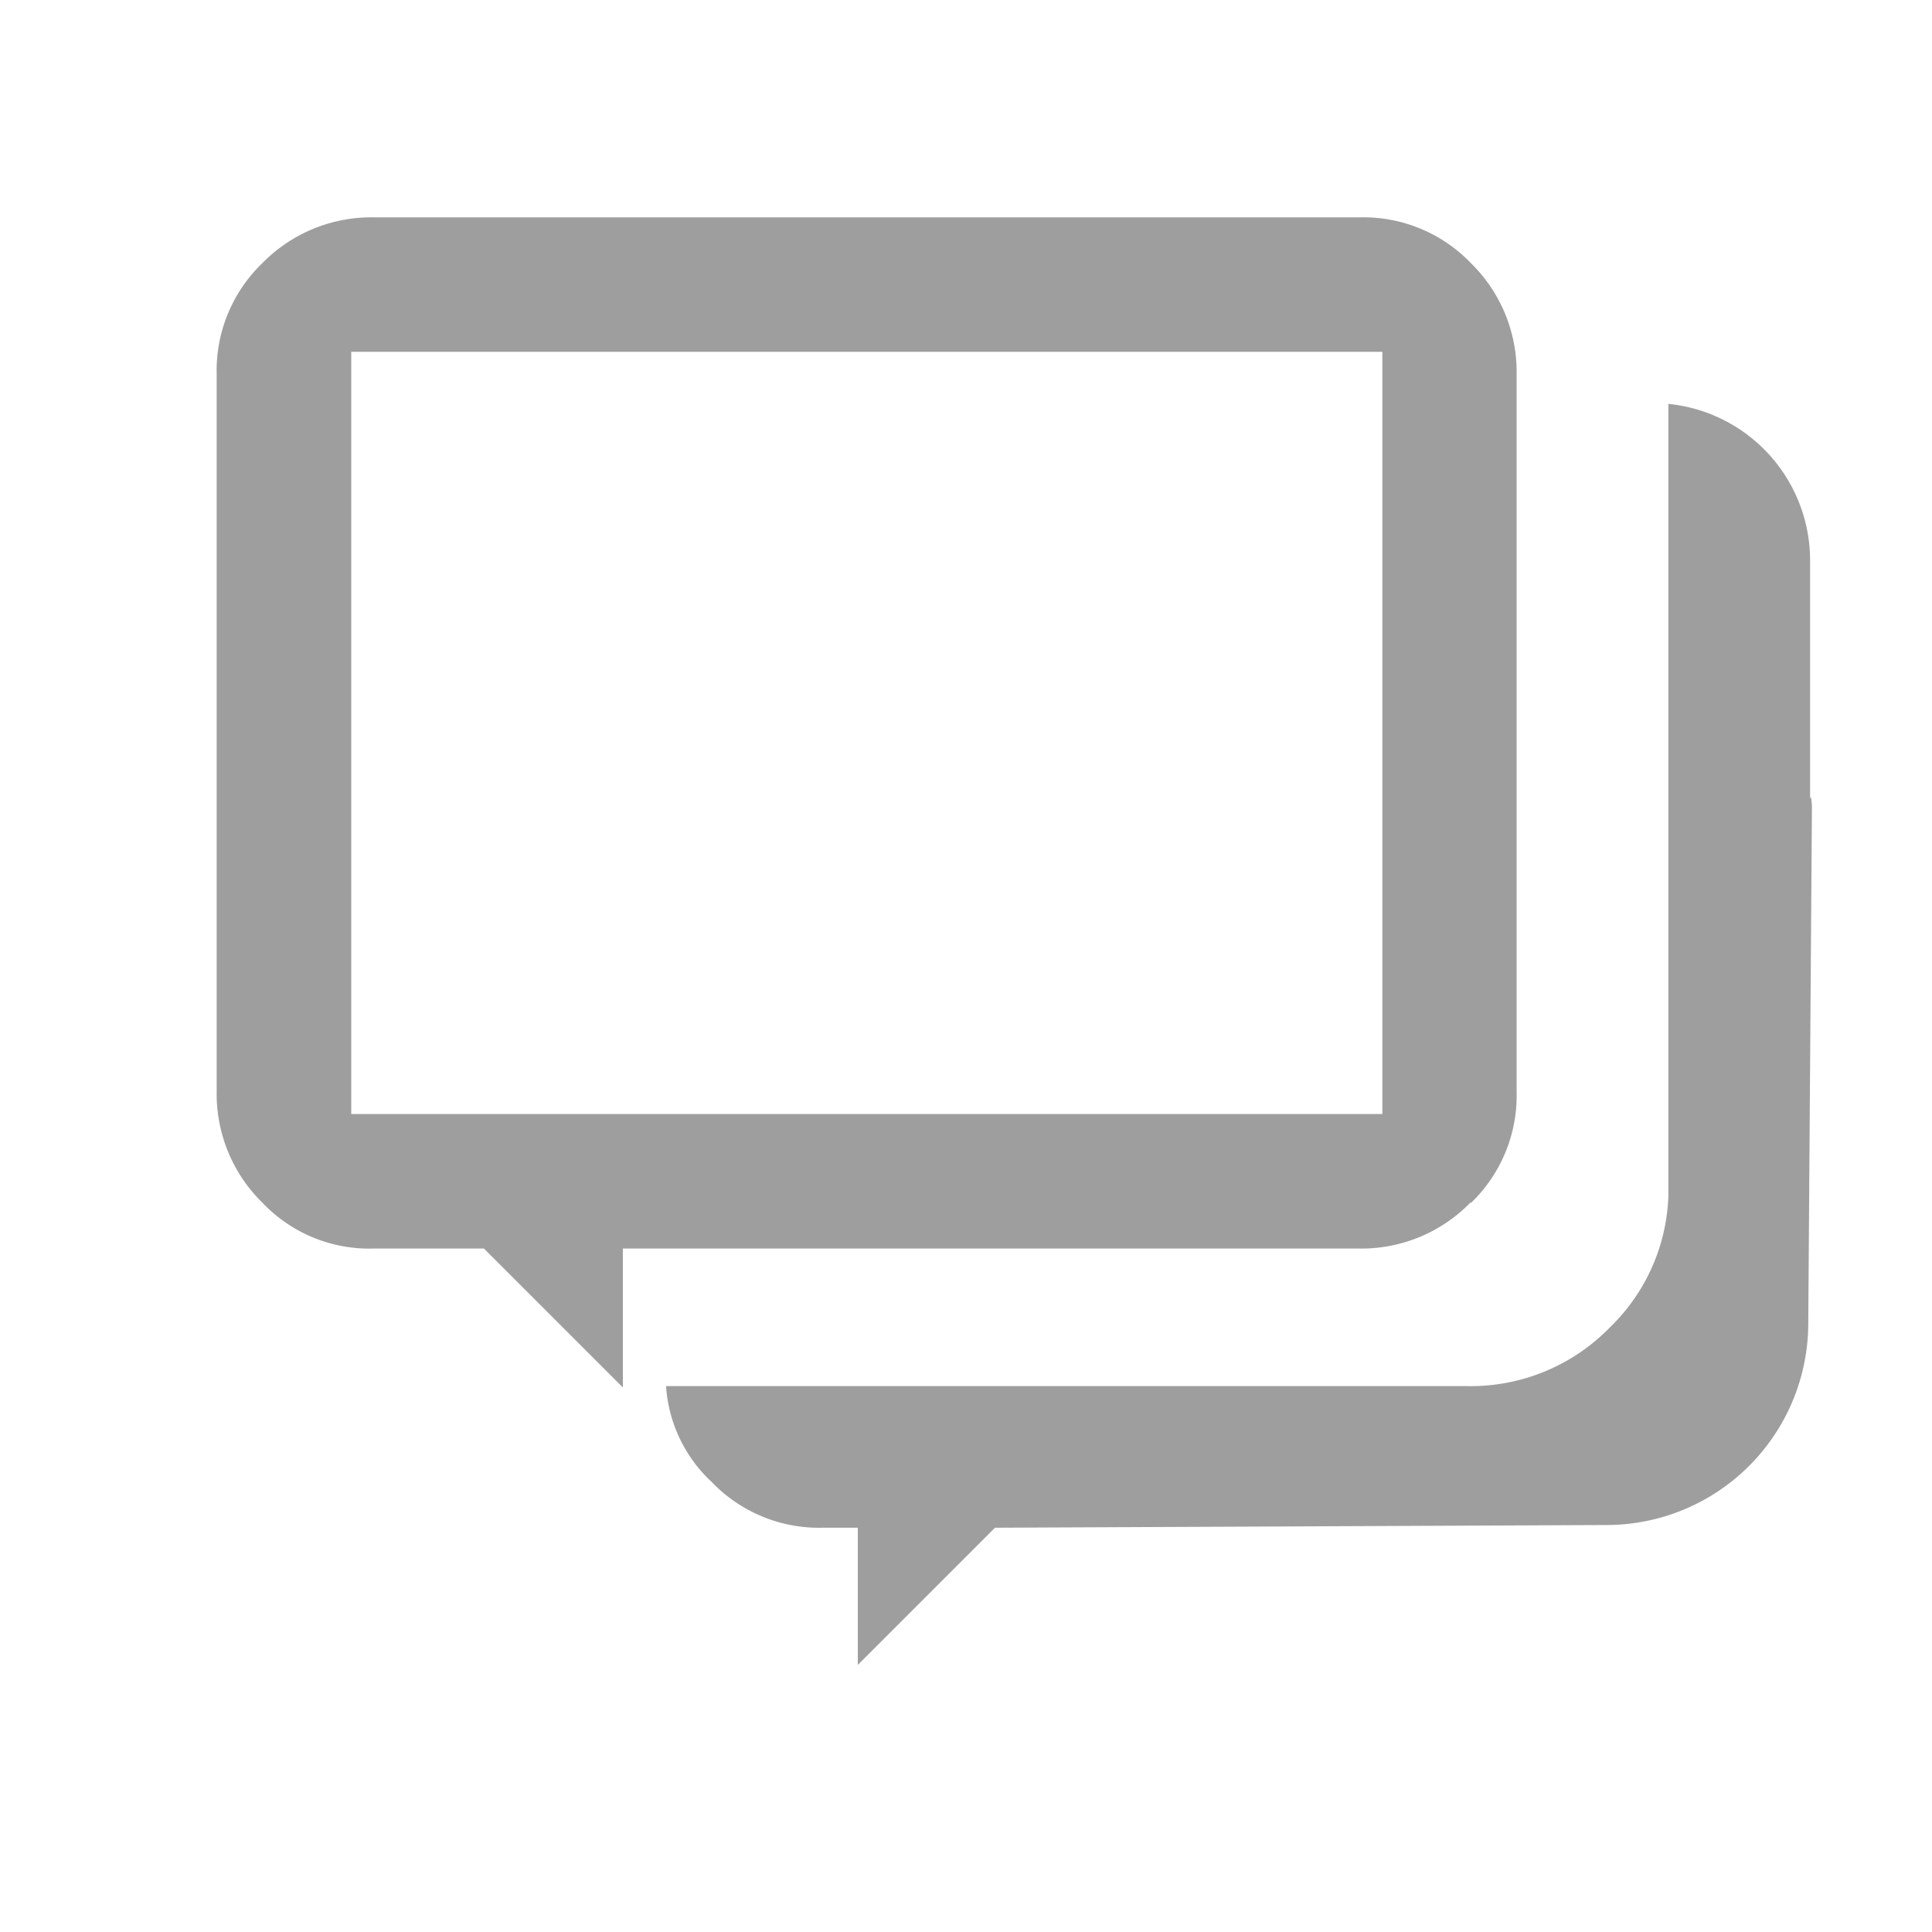
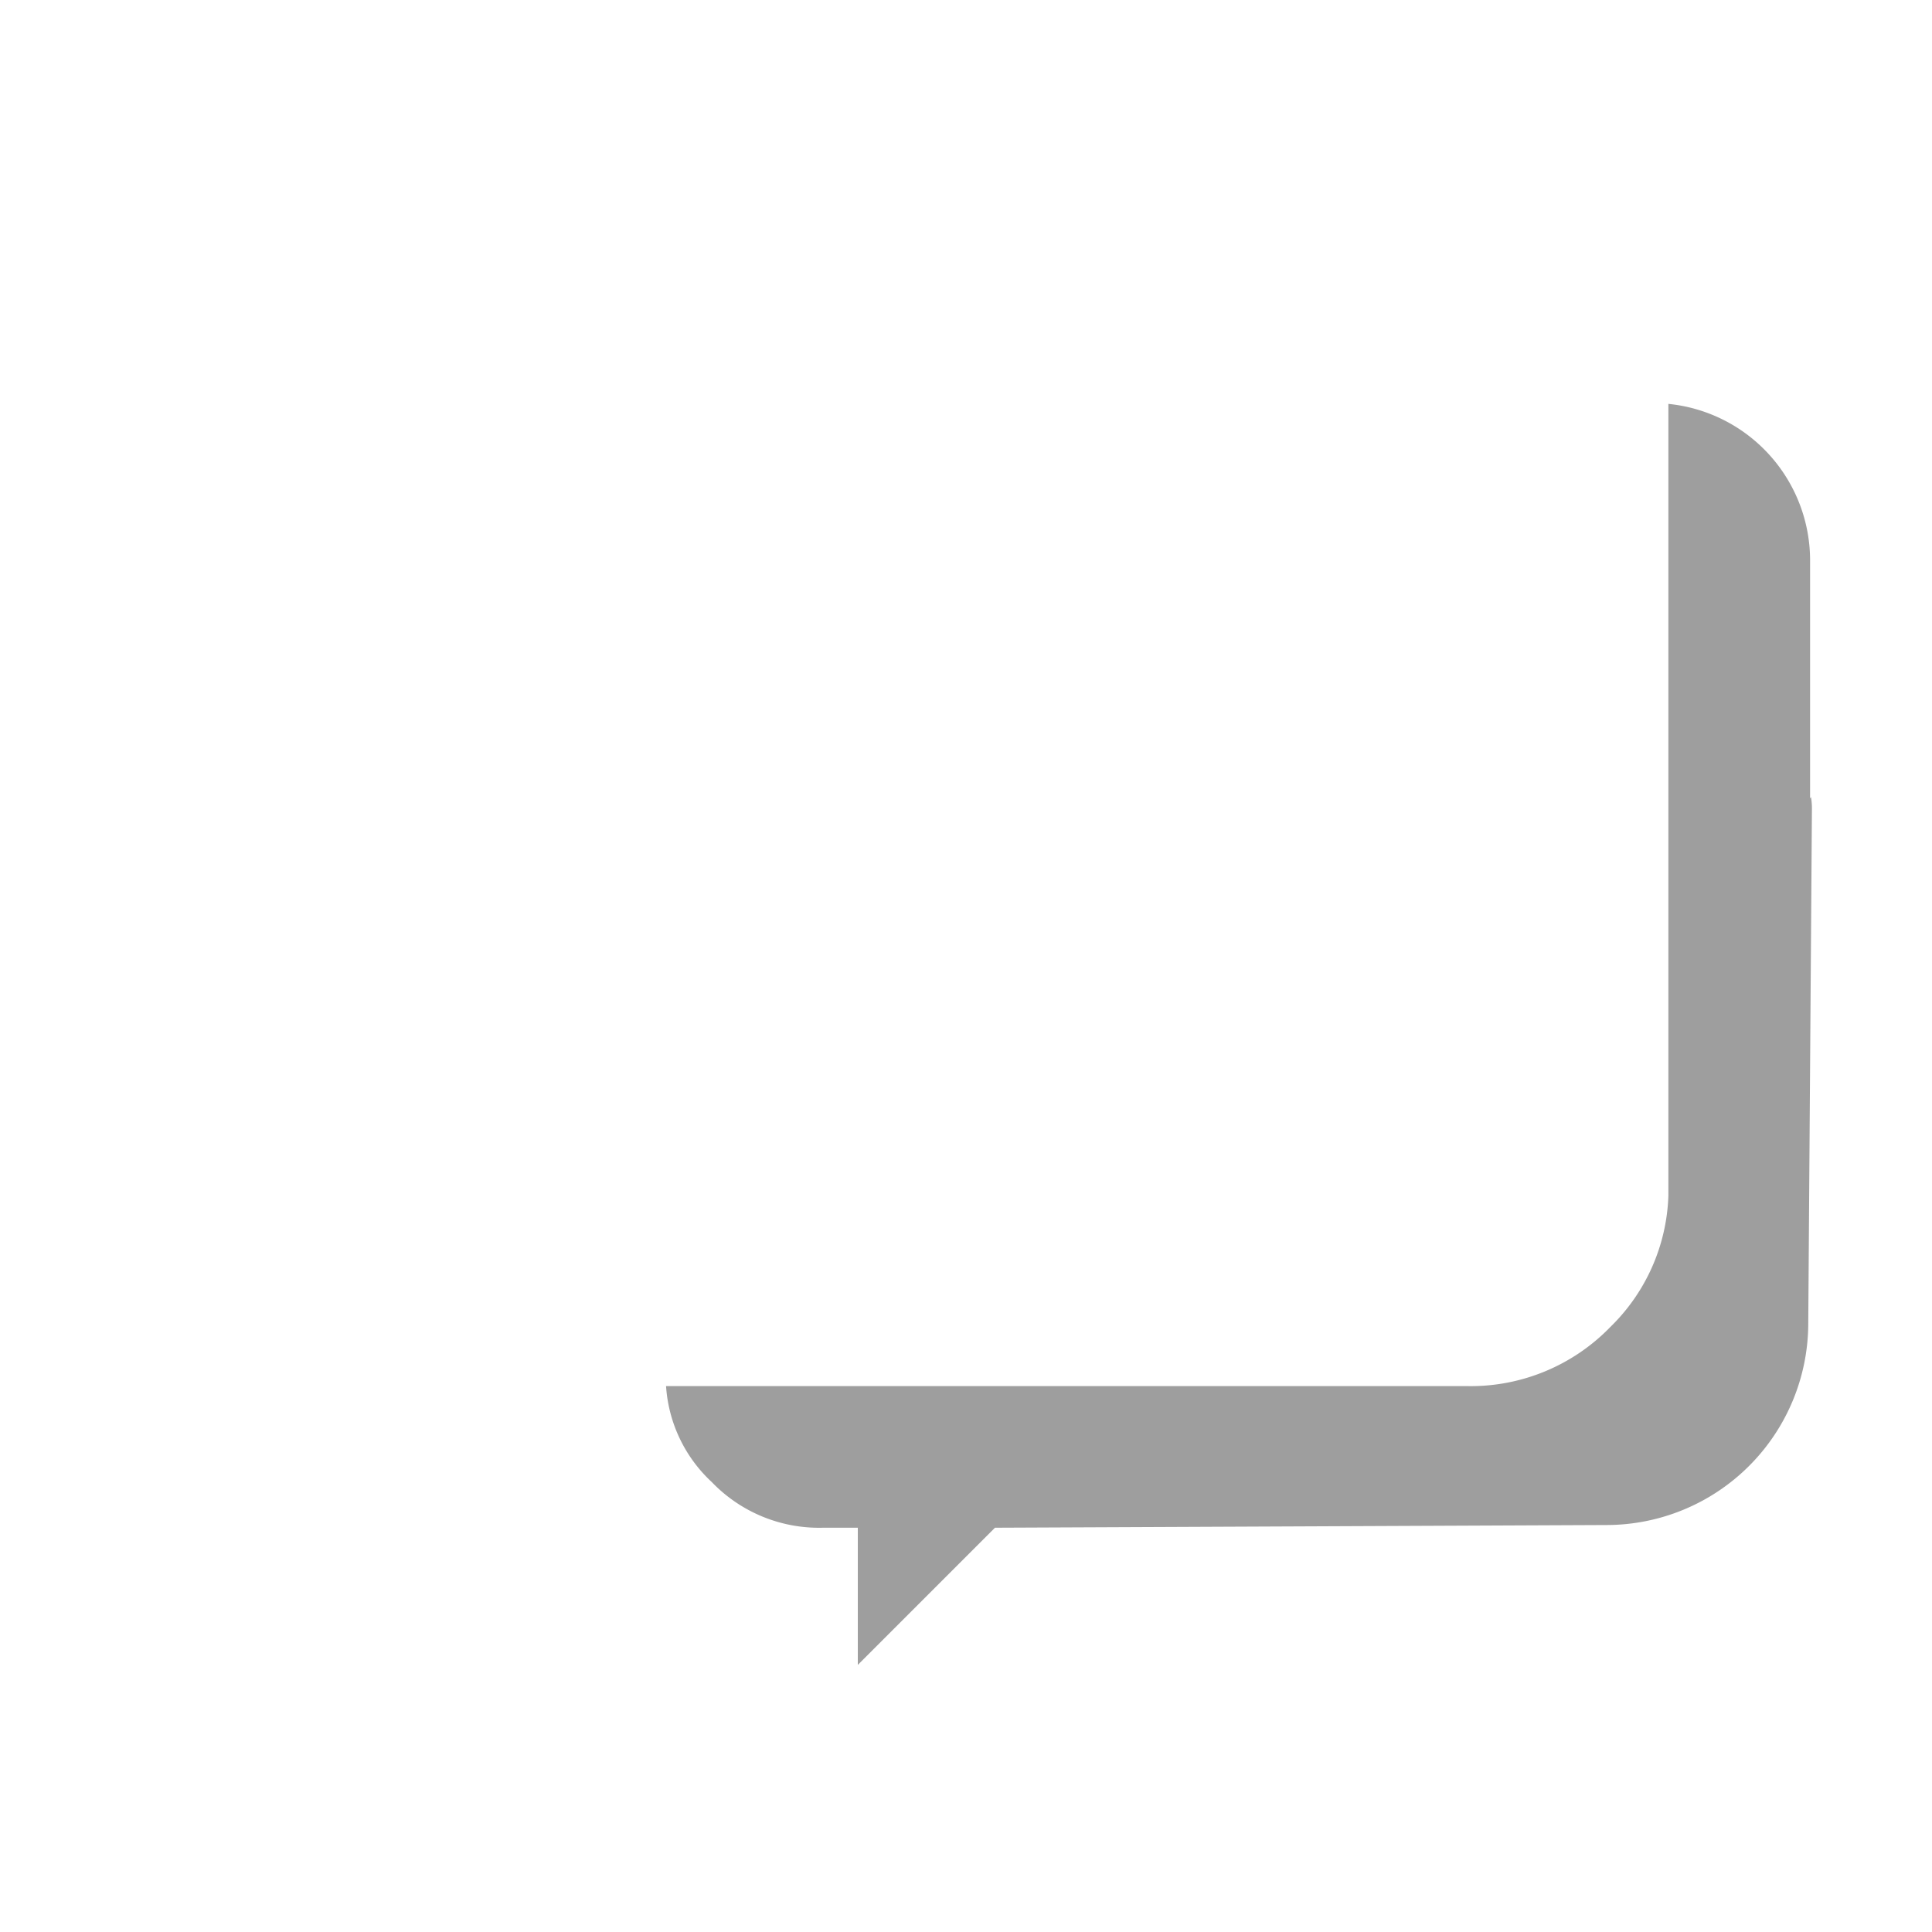
<svg xmlns="http://www.w3.org/2000/svg" width="20" height="20" viewBox="0 0 20 20">
-   <path d="M15.229,12.451A1.541,1.541,0,0,0,15.7,11.3V3.874a1.577,1.577,0,0,0-.474-1.151,1.544,1.544,0,0,0-1.151-.473H3.868a1.579,1.579,0,0,0-1.151.473,1.543,1.543,0,0,0-.474,1.151V11.3a1.576,1.576,0,0,0,.474,1.151,1.526,1.526,0,0,0,1.151.474H5.01l1.438,1.438V12.925h7.621a1.576,1.576,0,0,0,1.151-.474ZM3.636,11.532V3.642H14.31v7.89Z" fill="#9e9e9e" />
  <path d="M18.738,8.265V5.805a1.629,1.629,0,0,0-1.467-1.624v8.2a1.986,1.986,0,0,1-.6,1.355,2.012,2.012,0,0,1-1.476.613h-8.3a1.487,1.487,0,0,0,.473.993,1.54,1.54,0,0,0,1.151.473H8.88v1.42l1.42-1.42,6.331-.028A2.09,2.09,0,0,0,18.719,13.7l.038-5.328a.673.673,0,0,0-.01-.121Z" fill="#9e9e9e" />
</svg>